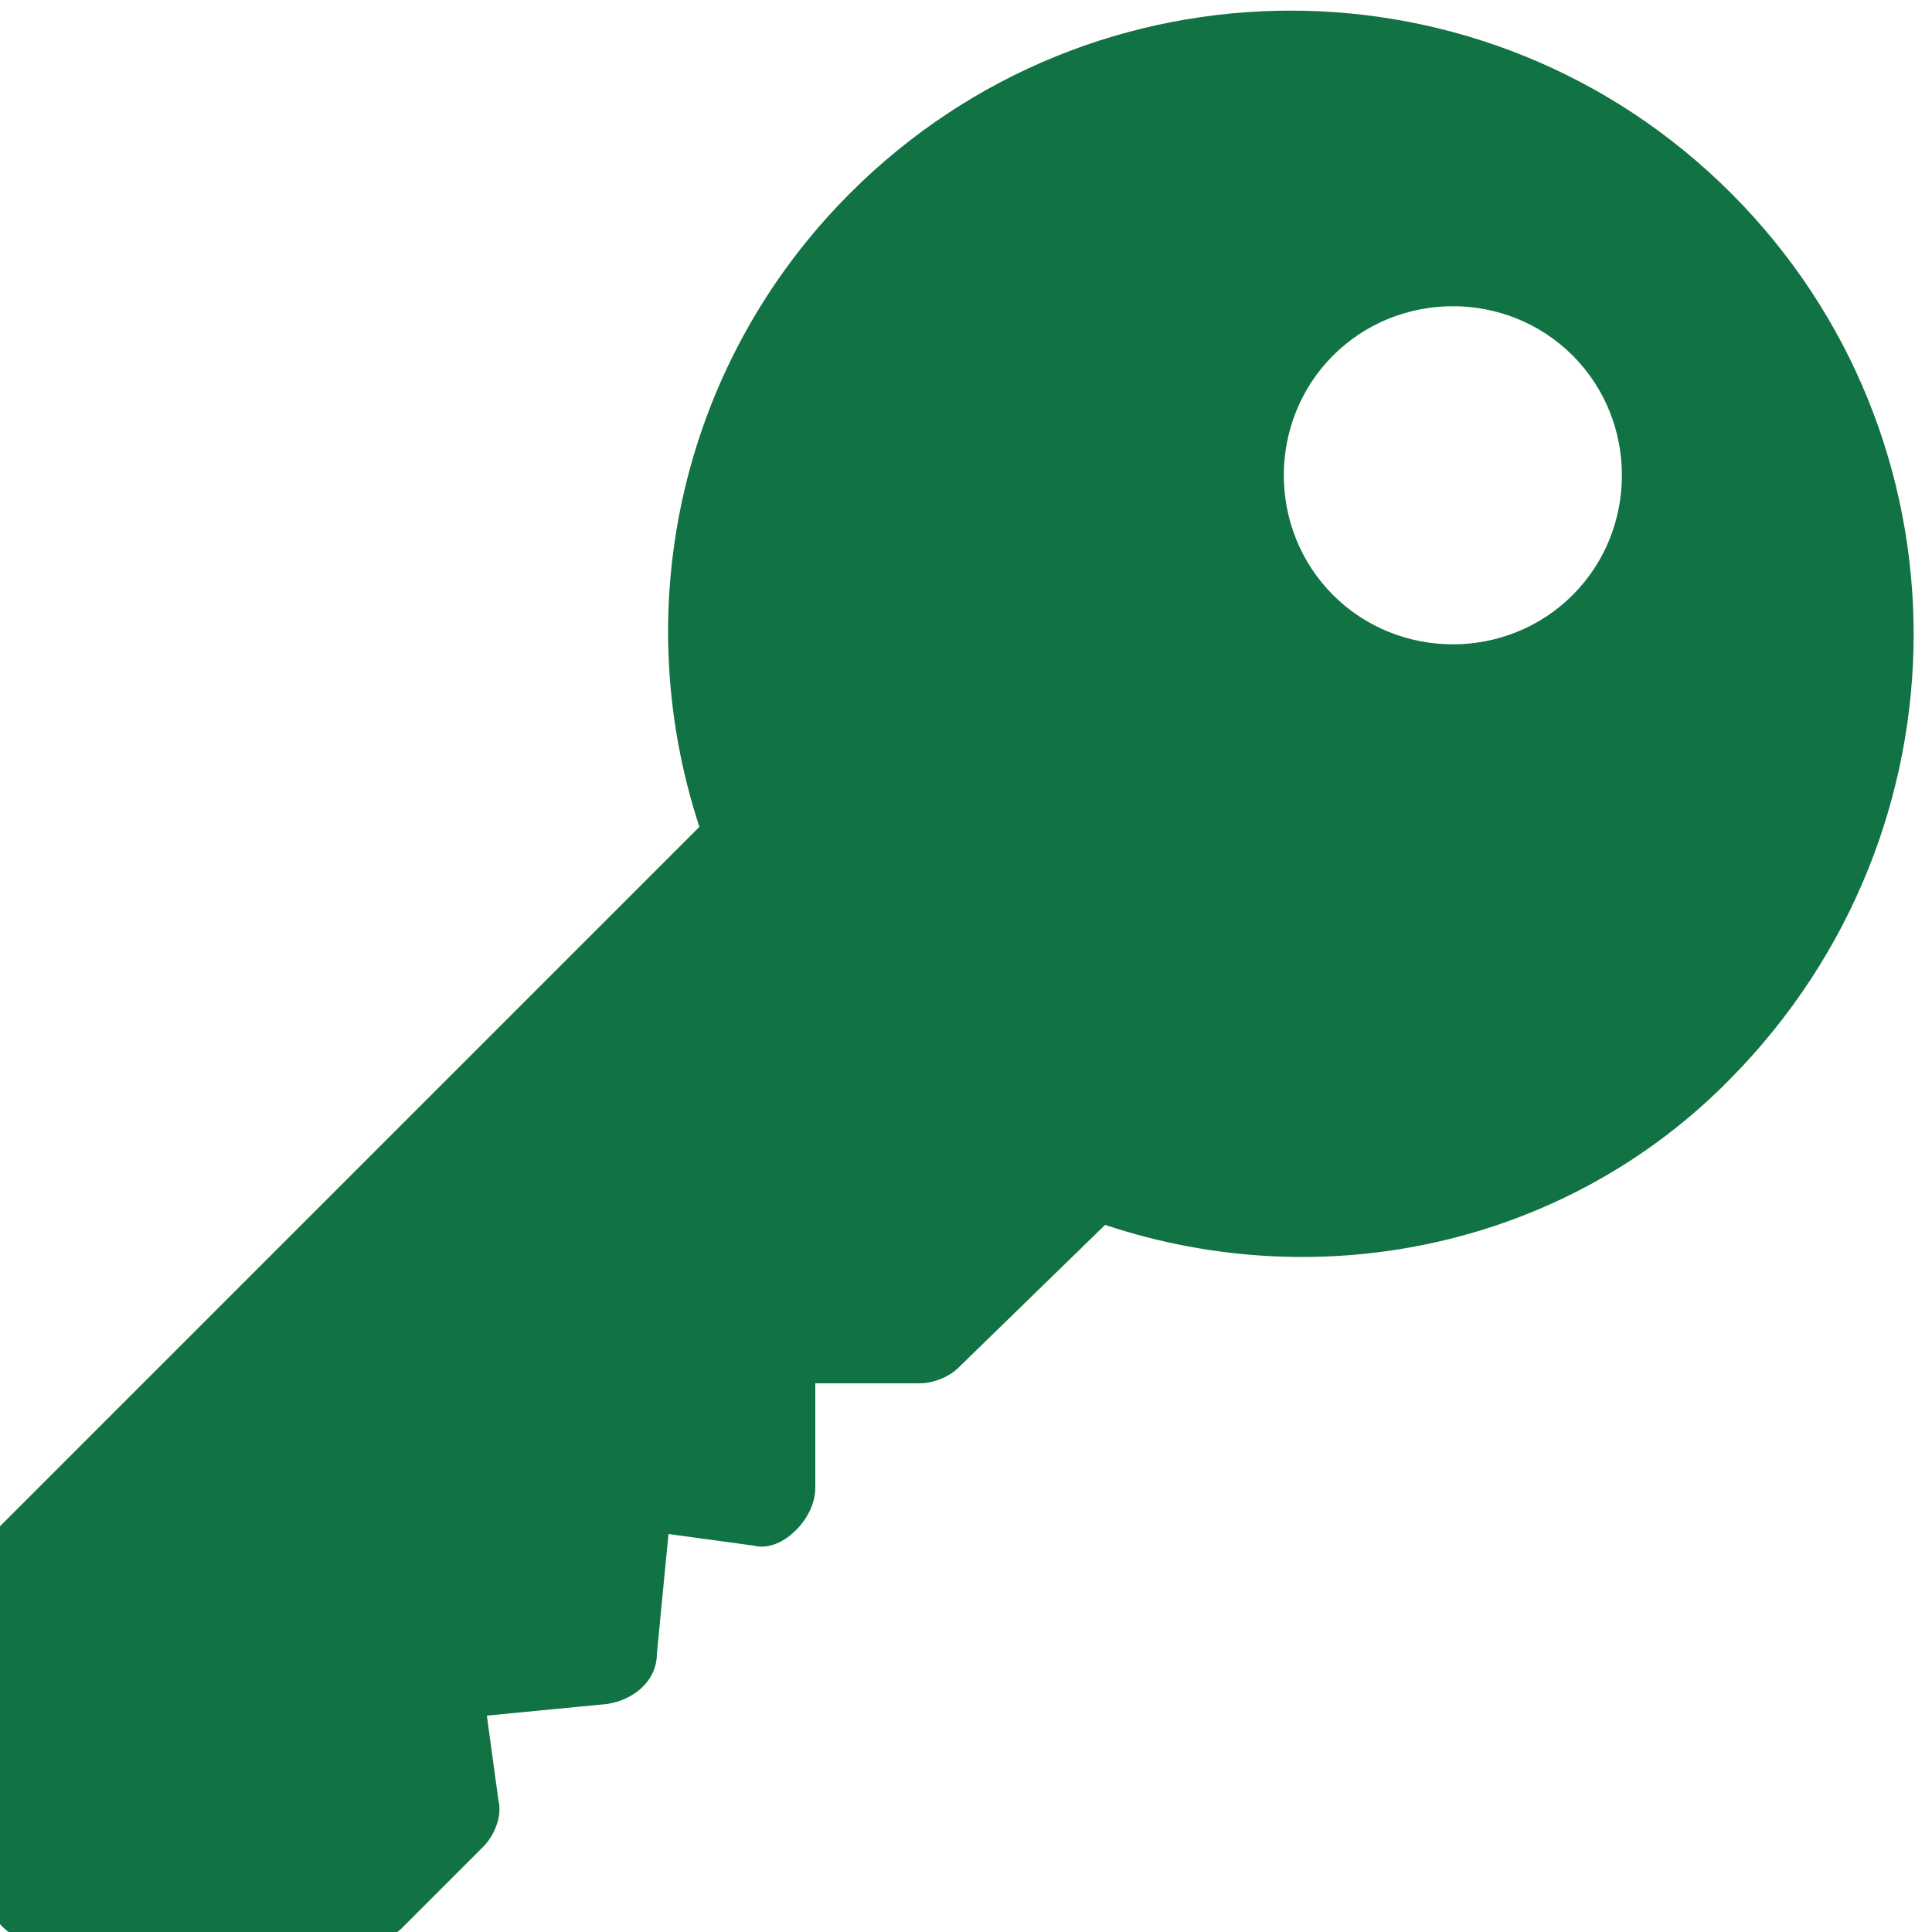
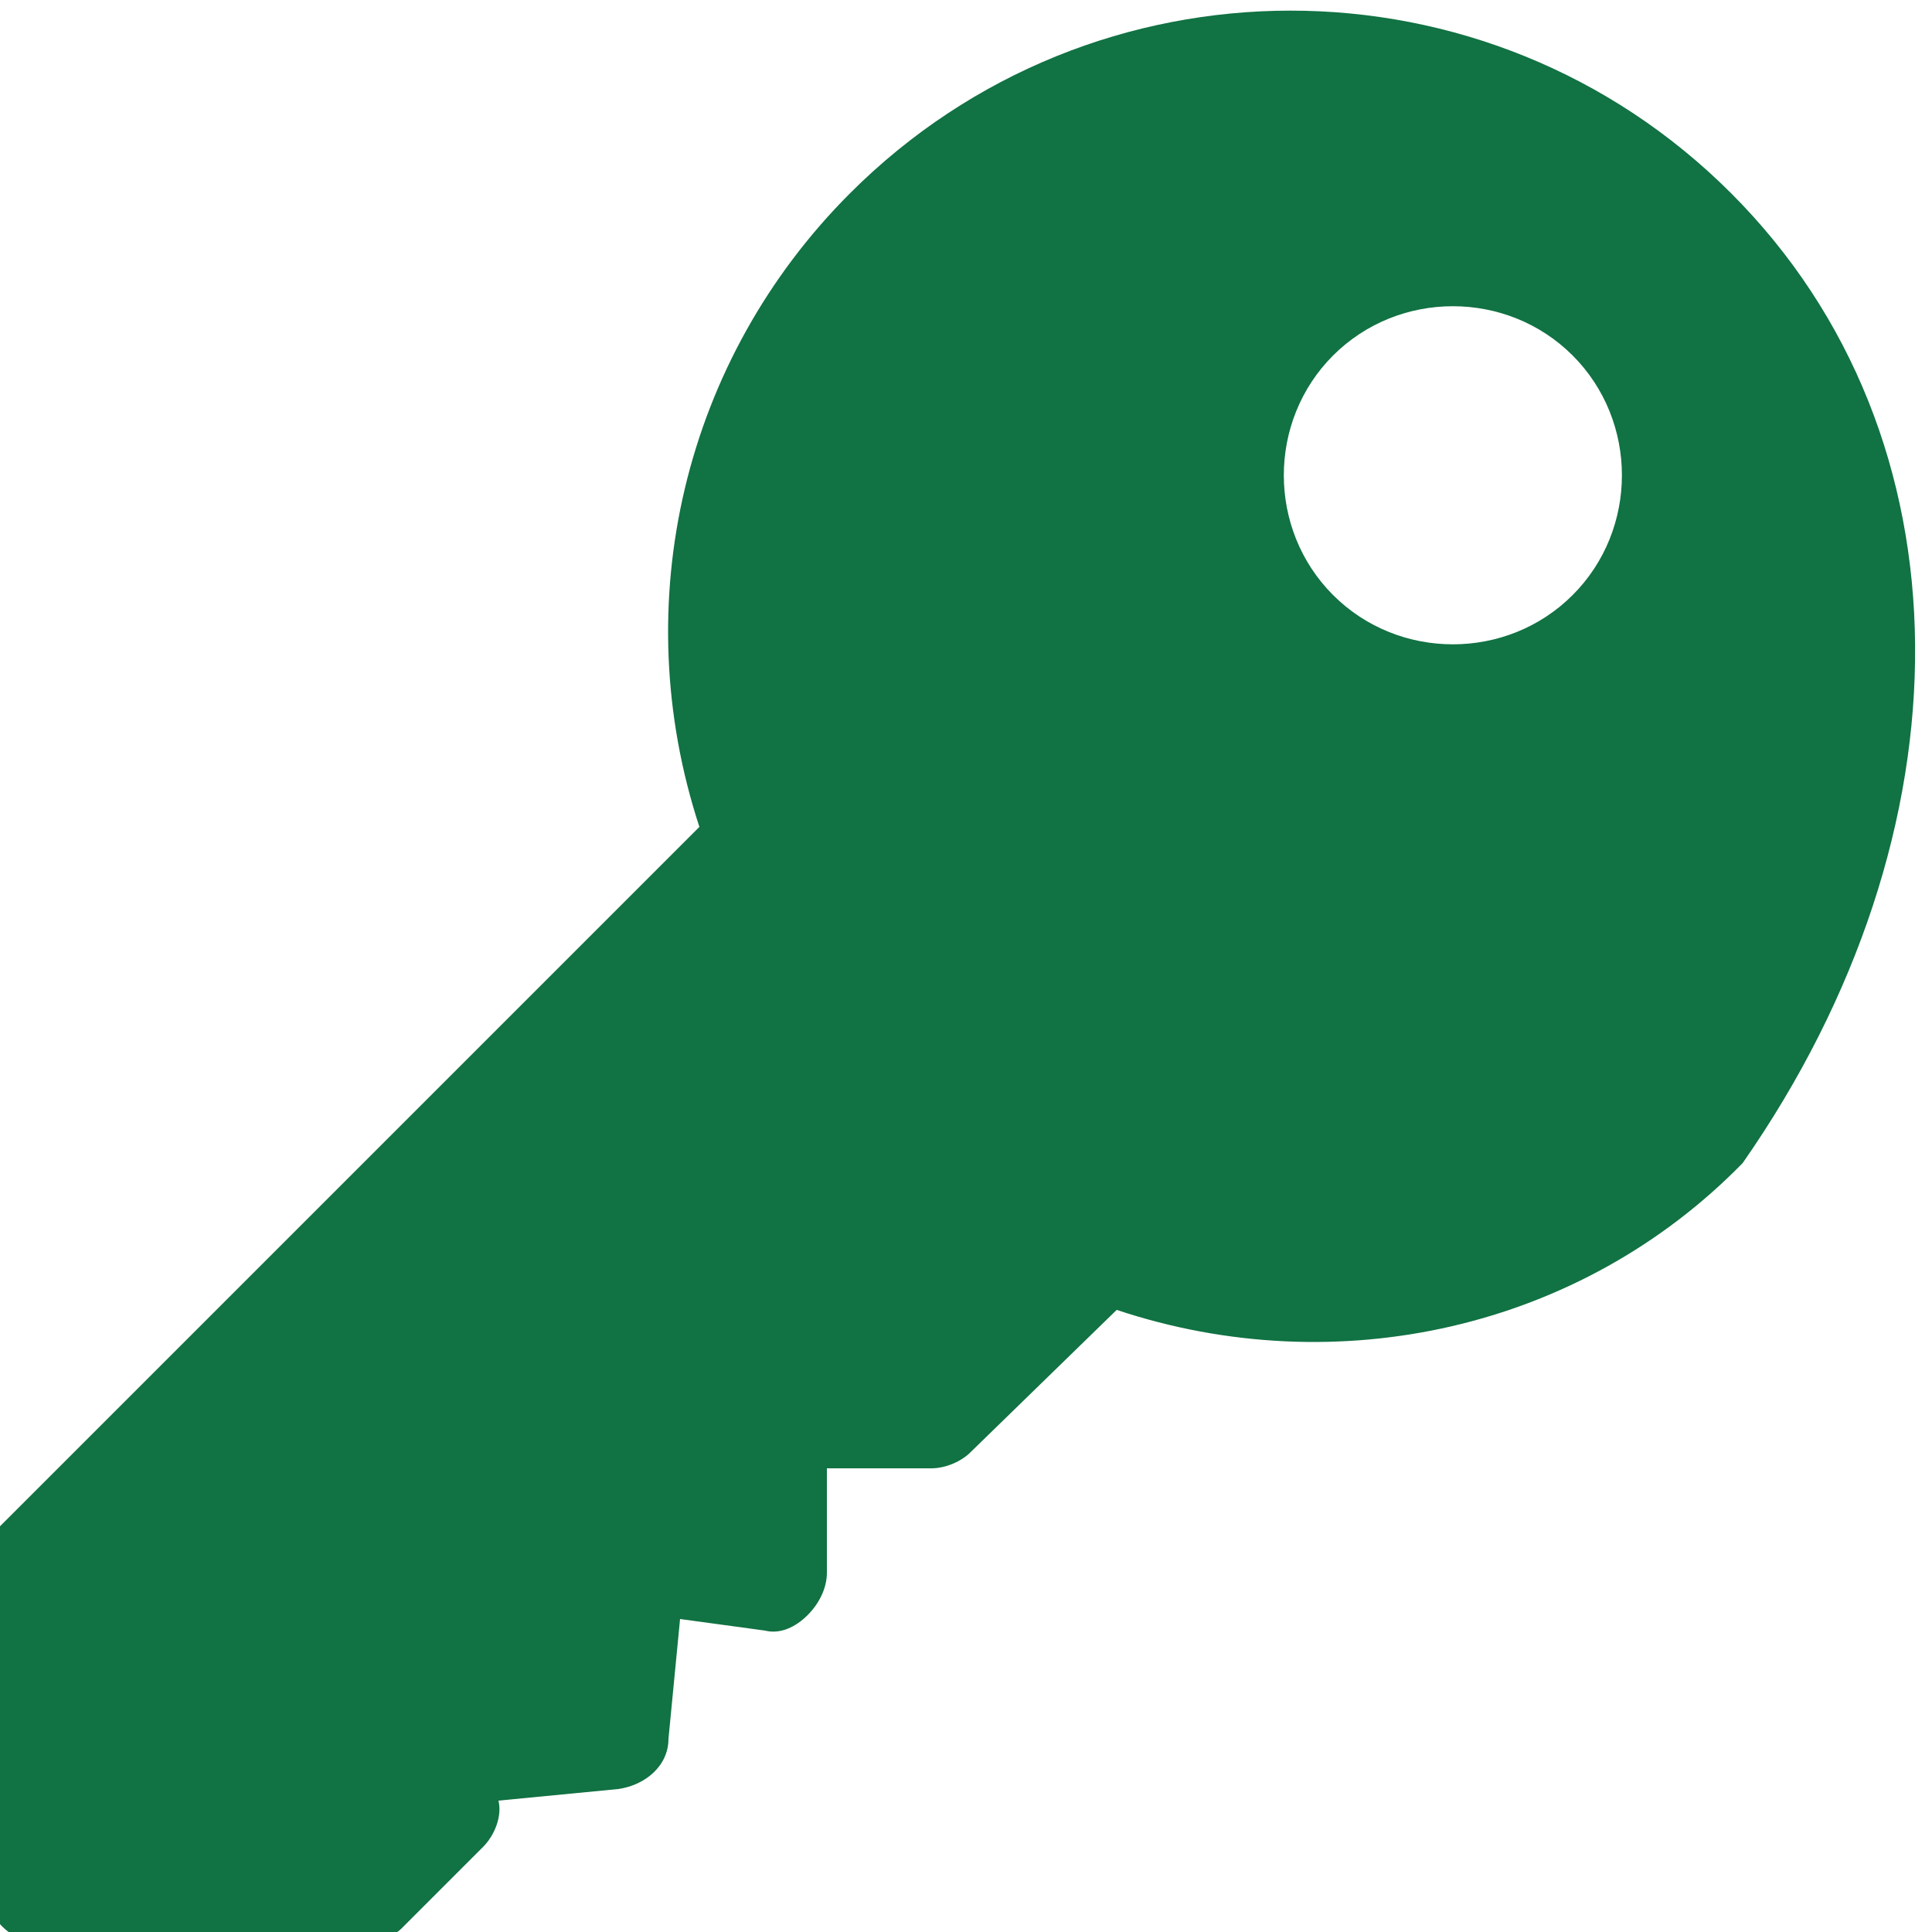
<svg xmlns="http://www.w3.org/2000/svg" id="Слой_1" x="0px" y="0px" viewBox="0 0 50 50" style="enable-background:new 0 0 50 50;" xml:space="preserve">
  <style type="text/css"> .st0{fill:#117243;} </style>
  <g>
    <g>
-       <path class="st0" d="M44.8,5c-6.3-6.3-16.5-6.3-22.8,0c-4.3,4.3-5.8,10.6-3.9,16.4L0,39.5c-0.3,0.3-0.4,0.6-0.4,1v8.3 c0,0.8,0.7,1.5,1.5,1.5h8.3c0.4,0,0.8-0.2,1-0.4l2.1-2.1c0.3-0.3,0.5-0.8,0.4-1.2l-0.3-2.2l3.1-0.3c0.7-0.1,1.3-0.6,1.3-1.3 l0.3-3.1l2.2,0.3c0.4,0.1,0.8-0.1,1.1-0.4c0.3-0.3,0.5-0.7,0.5-1.1v-2.7h2.7c0.4,0,0.8-0.2,1-0.4l3.8-3.7c5.7,1.9,12,0.5,16.2-3.8 C51.1,21.5,51.1,11.3,44.8,5z M40.7,15.4c-1.7,1.7-4.5,1.7-6.2,0s-1.7-4.5,0-6.2s4.5-1.7,6.2,0S42.4,13.7,40.7,15.4z" />
+       <path class="st0" d="M44.8,5c-6.3-6.3-16.5-6.3-22.8,0c-4.3,4.3-5.8,10.6-3.9,16.4L0,39.5c-0.3,0.3-0.4,0.6-0.4,1v8.3 c0,0.8,0.7,1.5,1.5,1.5h8.3c0.4,0,0.8-0.2,1-0.4l2.1-2.1c0.3-0.3,0.5-0.8,0.4-1.2l3.1-0.3c0.7-0.1,1.3-0.6,1.3-1.3 l0.3-3.1l2.2,0.3c0.4,0.1,0.8-0.1,1.1-0.4c0.3-0.3,0.5-0.7,0.5-1.1v-2.7h2.7c0.4,0,0.8-0.2,1-0.4l3.8-3.7c5.7,1.9,12,0.5,16.2-3.8 C51.1,21.5,51.1,11.3,44.8,5z M40.7,15.4c-1.7,1.7-4.5,1.7-6.2,0s-1.7-4.5,0-6.2s4.5-1.7,6.2,0S42.4,13.7,40.7,15.4z" />
    </g>
  </g>
</svg>